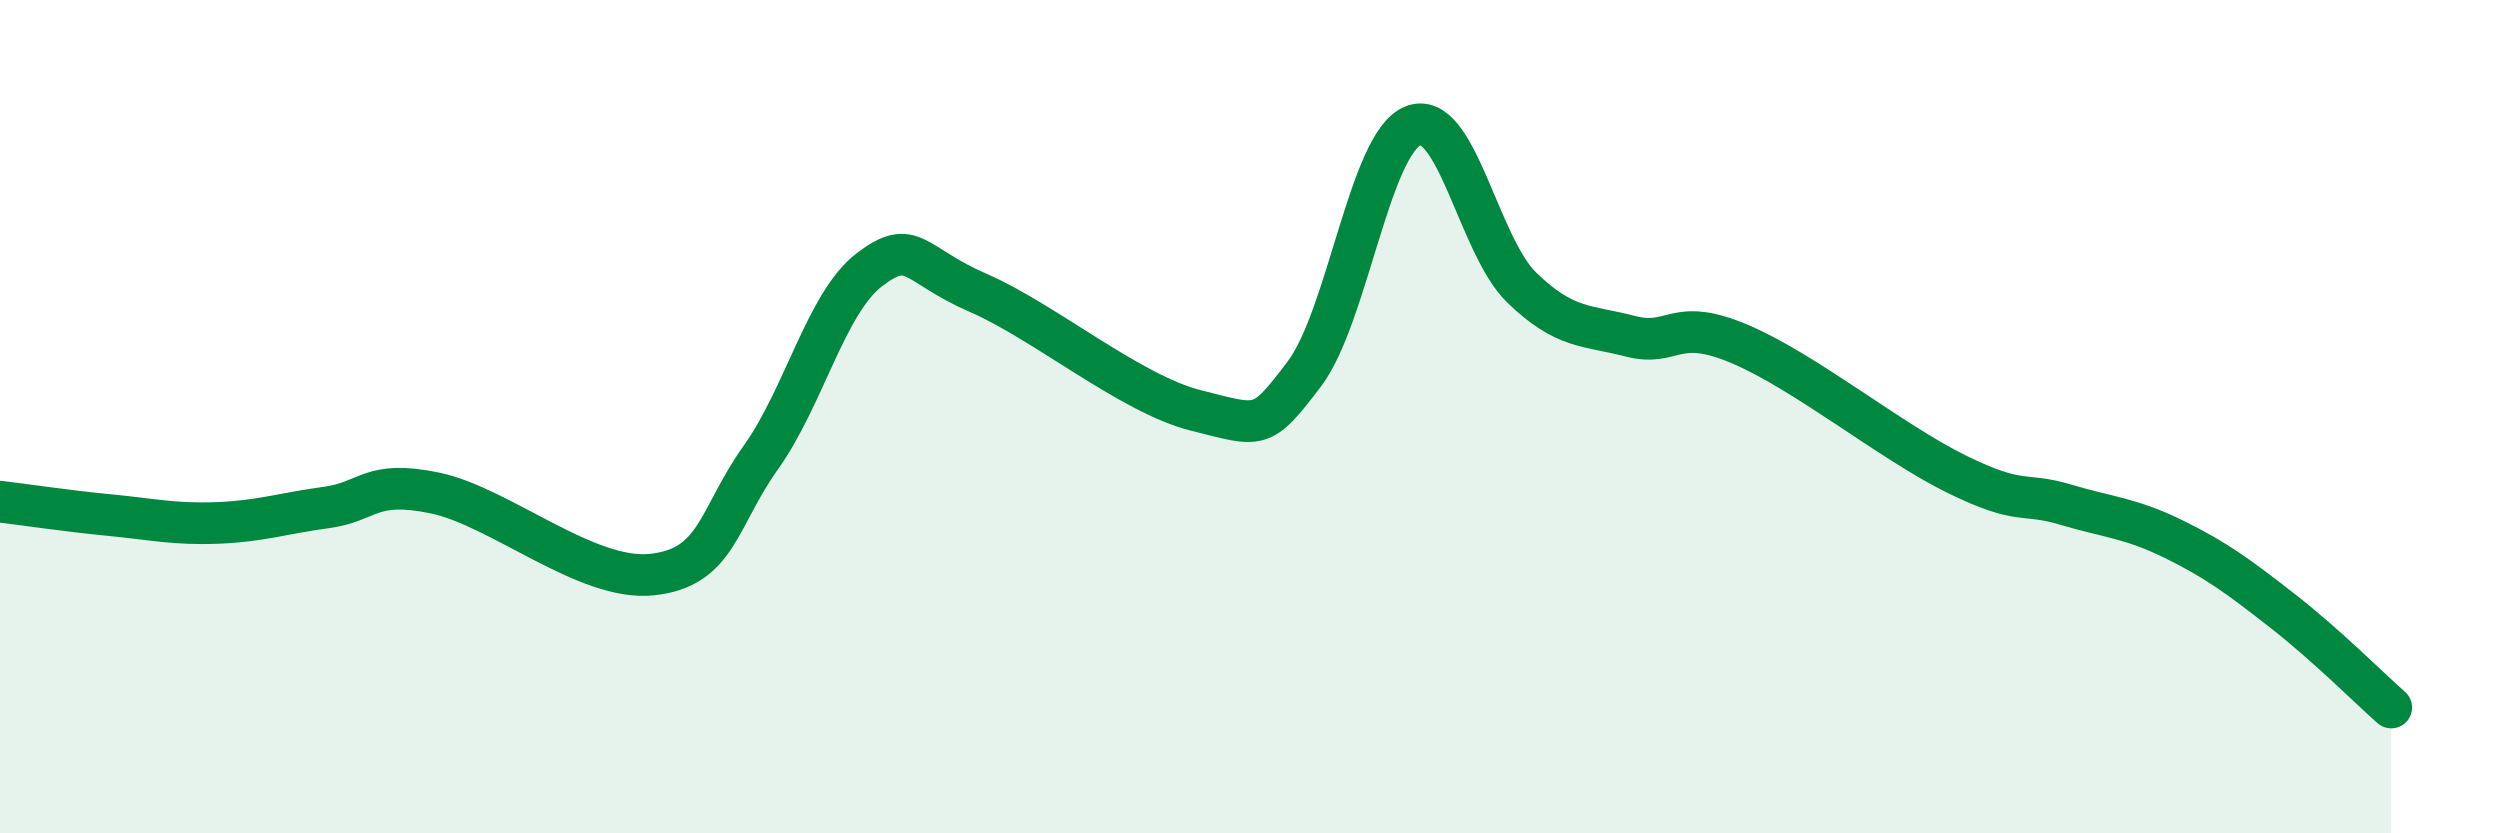
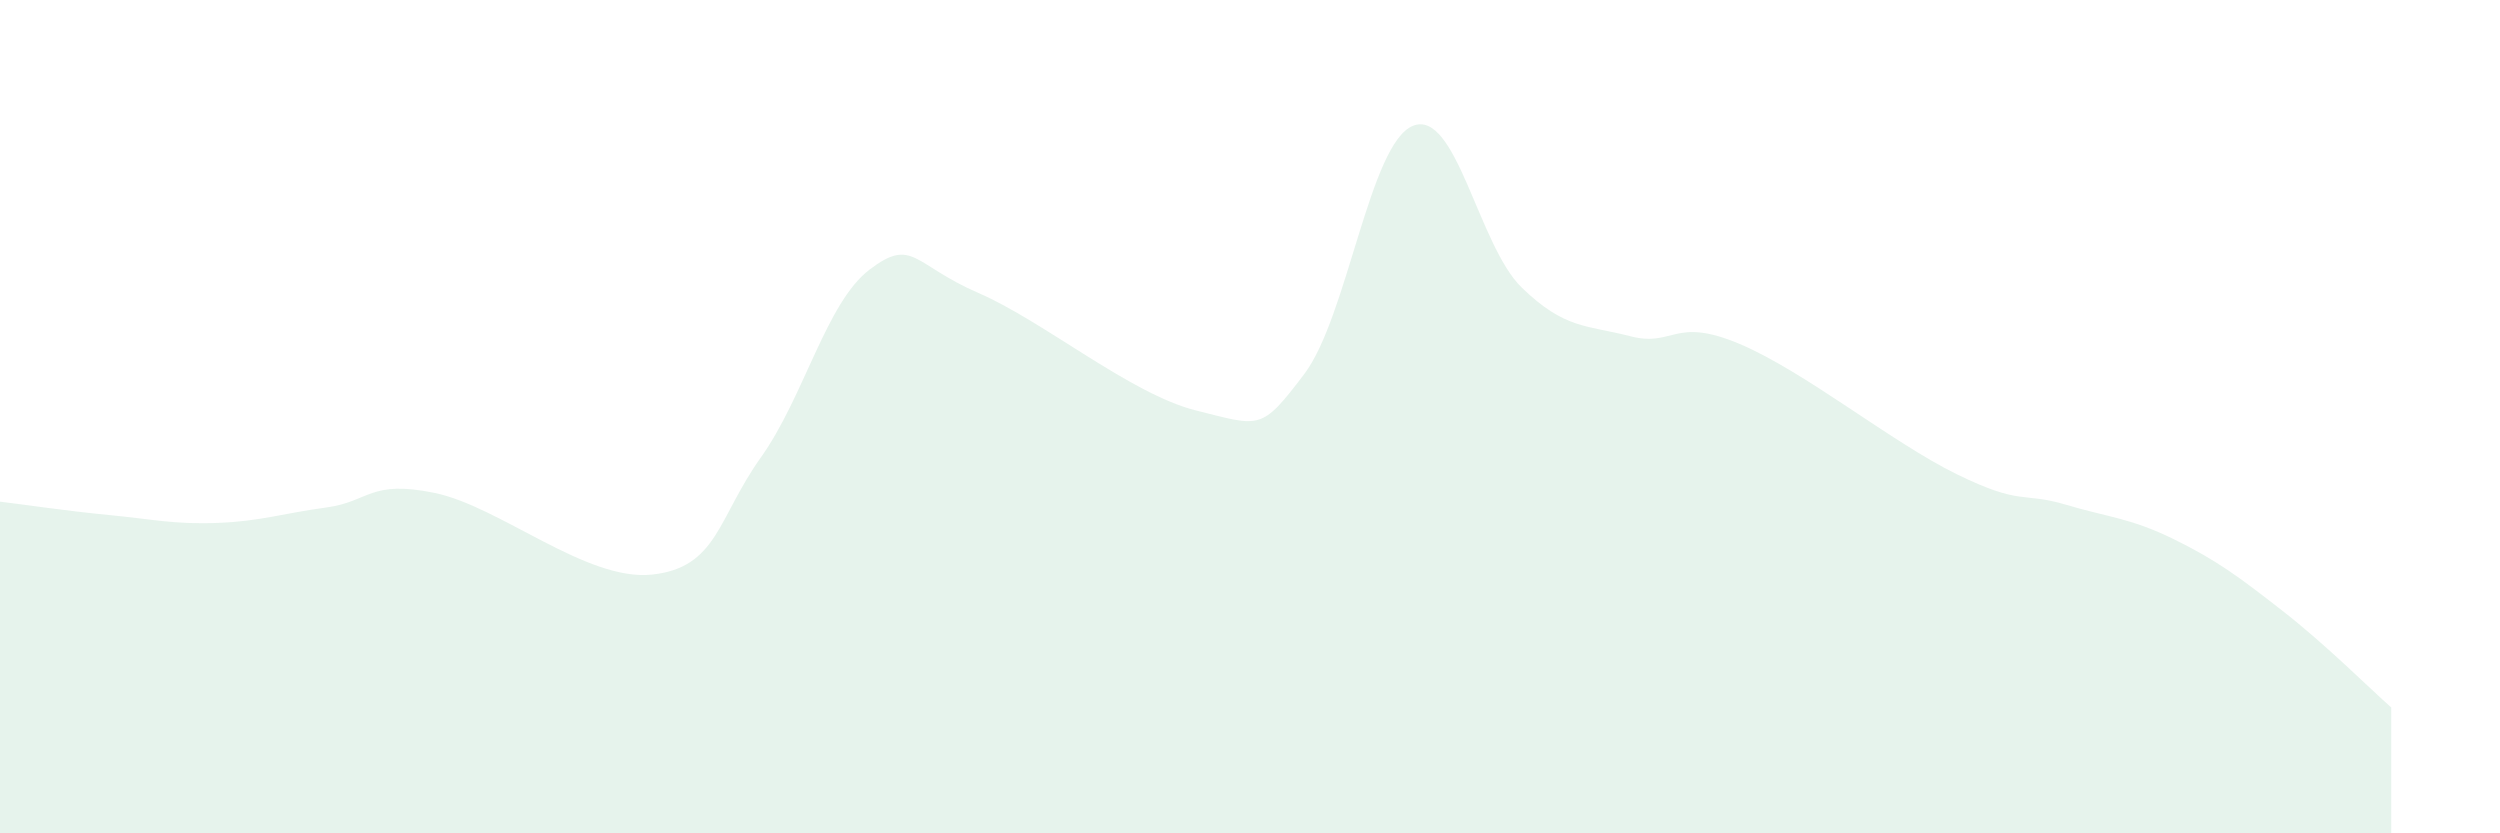
<svg xmlns="http://www.w3.org/2000/svg" width="60" height="20" viewBox="0 0 60 20">
  <path d="M 0,12.04 C 0.52,12.1 1.57,12.26 2.61,12.36 C 3.65,12.46 4.18,12.59 5.22,12.55 C 6.26,12.51 6.79,12.32 7.83,12.18 C 8.87,12.04 8.87,11.51 10.43,11.83 C 11.99,12.15 14.08,13.96 15.65,13.79 C 17.22,13.62 17.22,12.44 18.26,10.98 C 19.3,9.52 19.83,7.26 20.87,6.47 C 21.91,5.68 21.91,6.35 23.48,7.03 C 25.05,7.71 27.14,9.46 28.7,9.85 C 30.26,10.24 30.26,10.35 31.3,8.98 C 32.34,7.61 32.87,3.44 33.91,3.02 C 34.95,2.6 35.48,5.89 36.52,6.9 C 37.56,7.91 38.09,7.8 39.13,8.07 C 40.17,8.34 40.17,7.59 41.74,8.25 C 43.31,8.91 45.39,10.61 46.96,11.38 C 48.53,12.15 48.53,11.8 49.57,12.11 C 50.61,12.42 51.13,12.43 52.17,12.94 C 53.21,13.45 53.74,13.85 54.78,14.66 C 55.82,15.47 56.87,16.52 57.39,16.98L57.39 20L0 20Z" fill="#008740" opacity="0.1" stroke-linecap="round" stroke-linejoin="round" />
-   <path d="M 0,12.04 C 0.52,12.1 1.57,12.26 2.61,12.36 C 3.65,12.46 4.18,12.59 5.22,12.55 C 6.26,12.51 6.79,12.32 7.83,12.18 C 8.87,12.04 8.87,11.51 10.43,11.83 C 11.99,12.15 14.08,13.96 15.65,13.79 C 17.22,13.62 17.22,12.44 18.26,10.98 C 19.3,9.52 19.83,7.26 20.87,6.47 C 21.91,5.68 21.91,6.35 23.48,7.03 C 25.05,7.71 27.14,9.46 28.7,9.85 C 30.26,10.24 30.26,10.35 31.3,8.98 C 32.34,7.61 32.87,3.44 33.91,3.02 C 34.95,2.6 35.48,5.89 36.52,6.9 C 37.56,7.91 38.09,7.8 39.13,8.07 C 40.17,8.34 40.17,7.59 41.74,8.25 C 43.31,8.91 45.39,10.61 46.96,11.38 C 48.53,12.15 48.53,11.8 49.57,12.11 C 50.61,12.42 51.13,12.43 52.17,12.94 C 53.21,13.45 53.74,13.85 54.78,14.66 C 55.82,15.47 56.87,16.52 57.39,16.98" stroke="#008740" stroke-width="1" fill="none" stroke-linecap="round" stroke-linejoin="round" />
</svg>